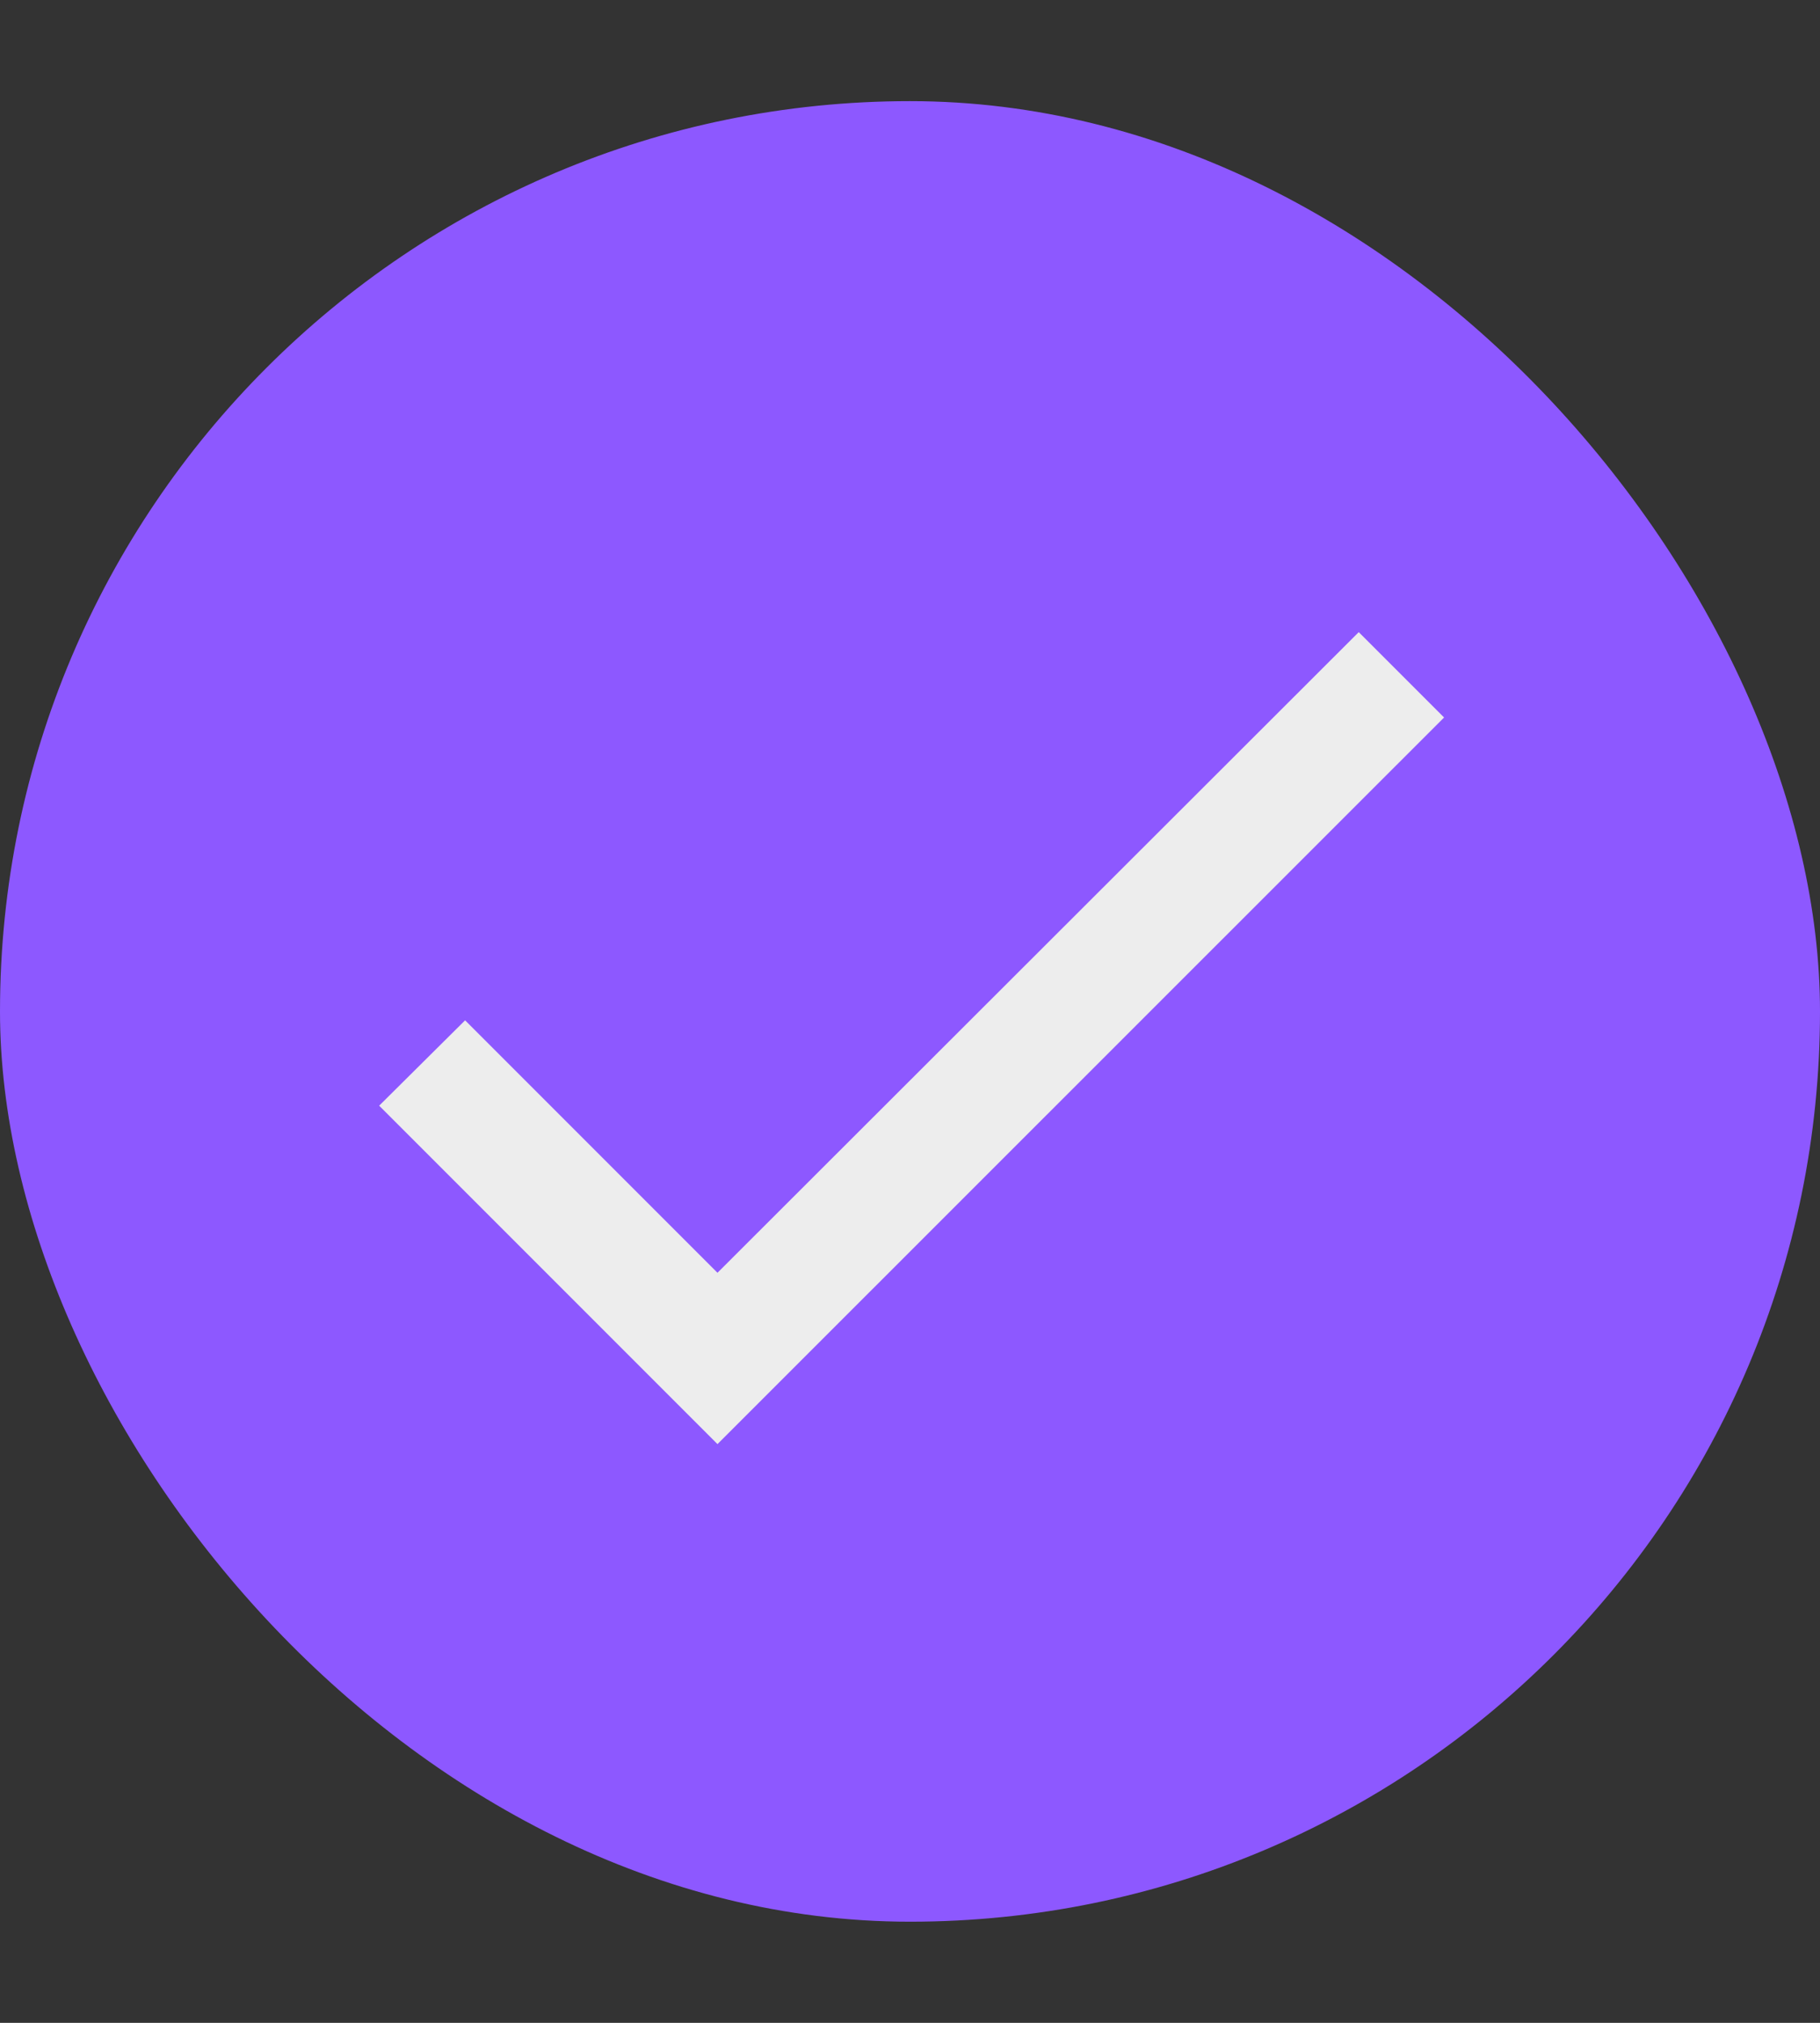
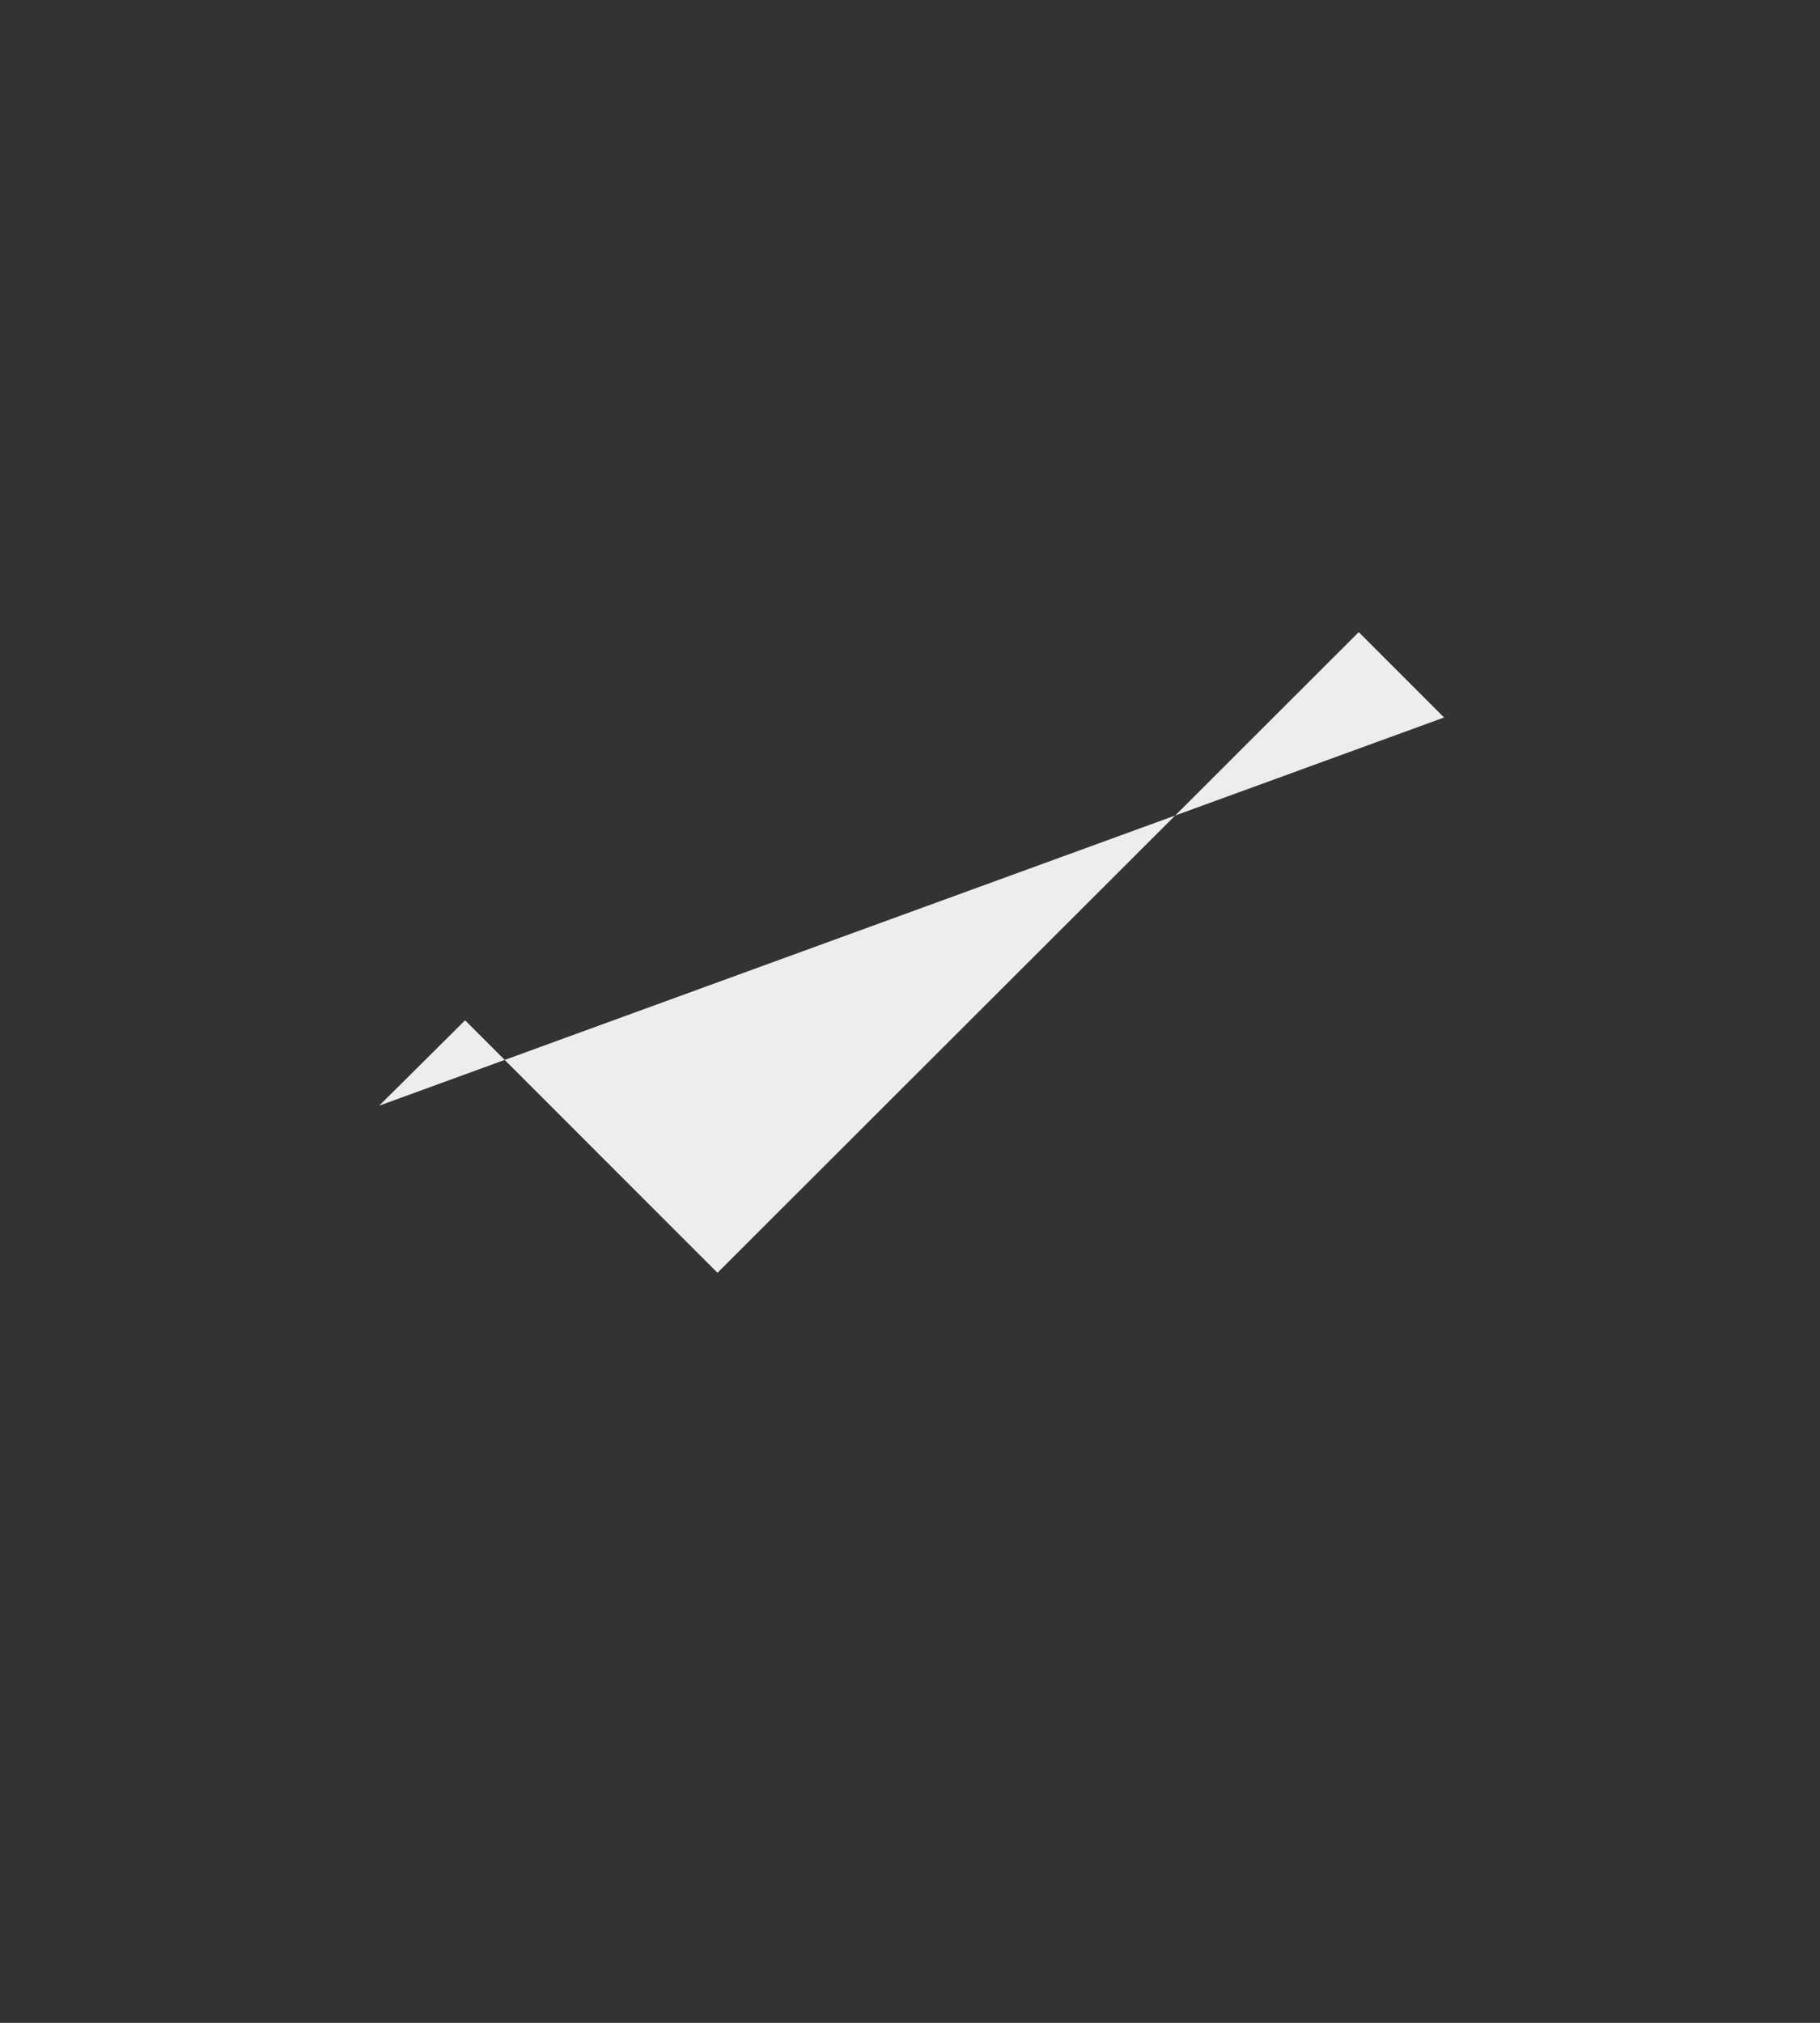
<svg xmlns="http://www.w3.org/2000/svg" width="9" height="10" viewBox="0 0 9 10" fill="none">
  <rect x="0" y="0" width="9" height="10" fill="#333333" stroke="none" />
-   <rect y="0.5" width="9" height="9" rx="4.5" fill="#8D58FF" />
-   <path d="M3.548 6.292L2.3 5.044L1.875 5.466L3.548 7.139L7.141 3.547L6.719 3.125L3.548 6.292Z" fill="#EDEDED" />
+   <path d="M3.548 6.292L2.3 5.044L1.875 5.466L7.141 3.547L6.719 3.125L3.548 6.292Z" fill="#EDEDED" />
</svg>